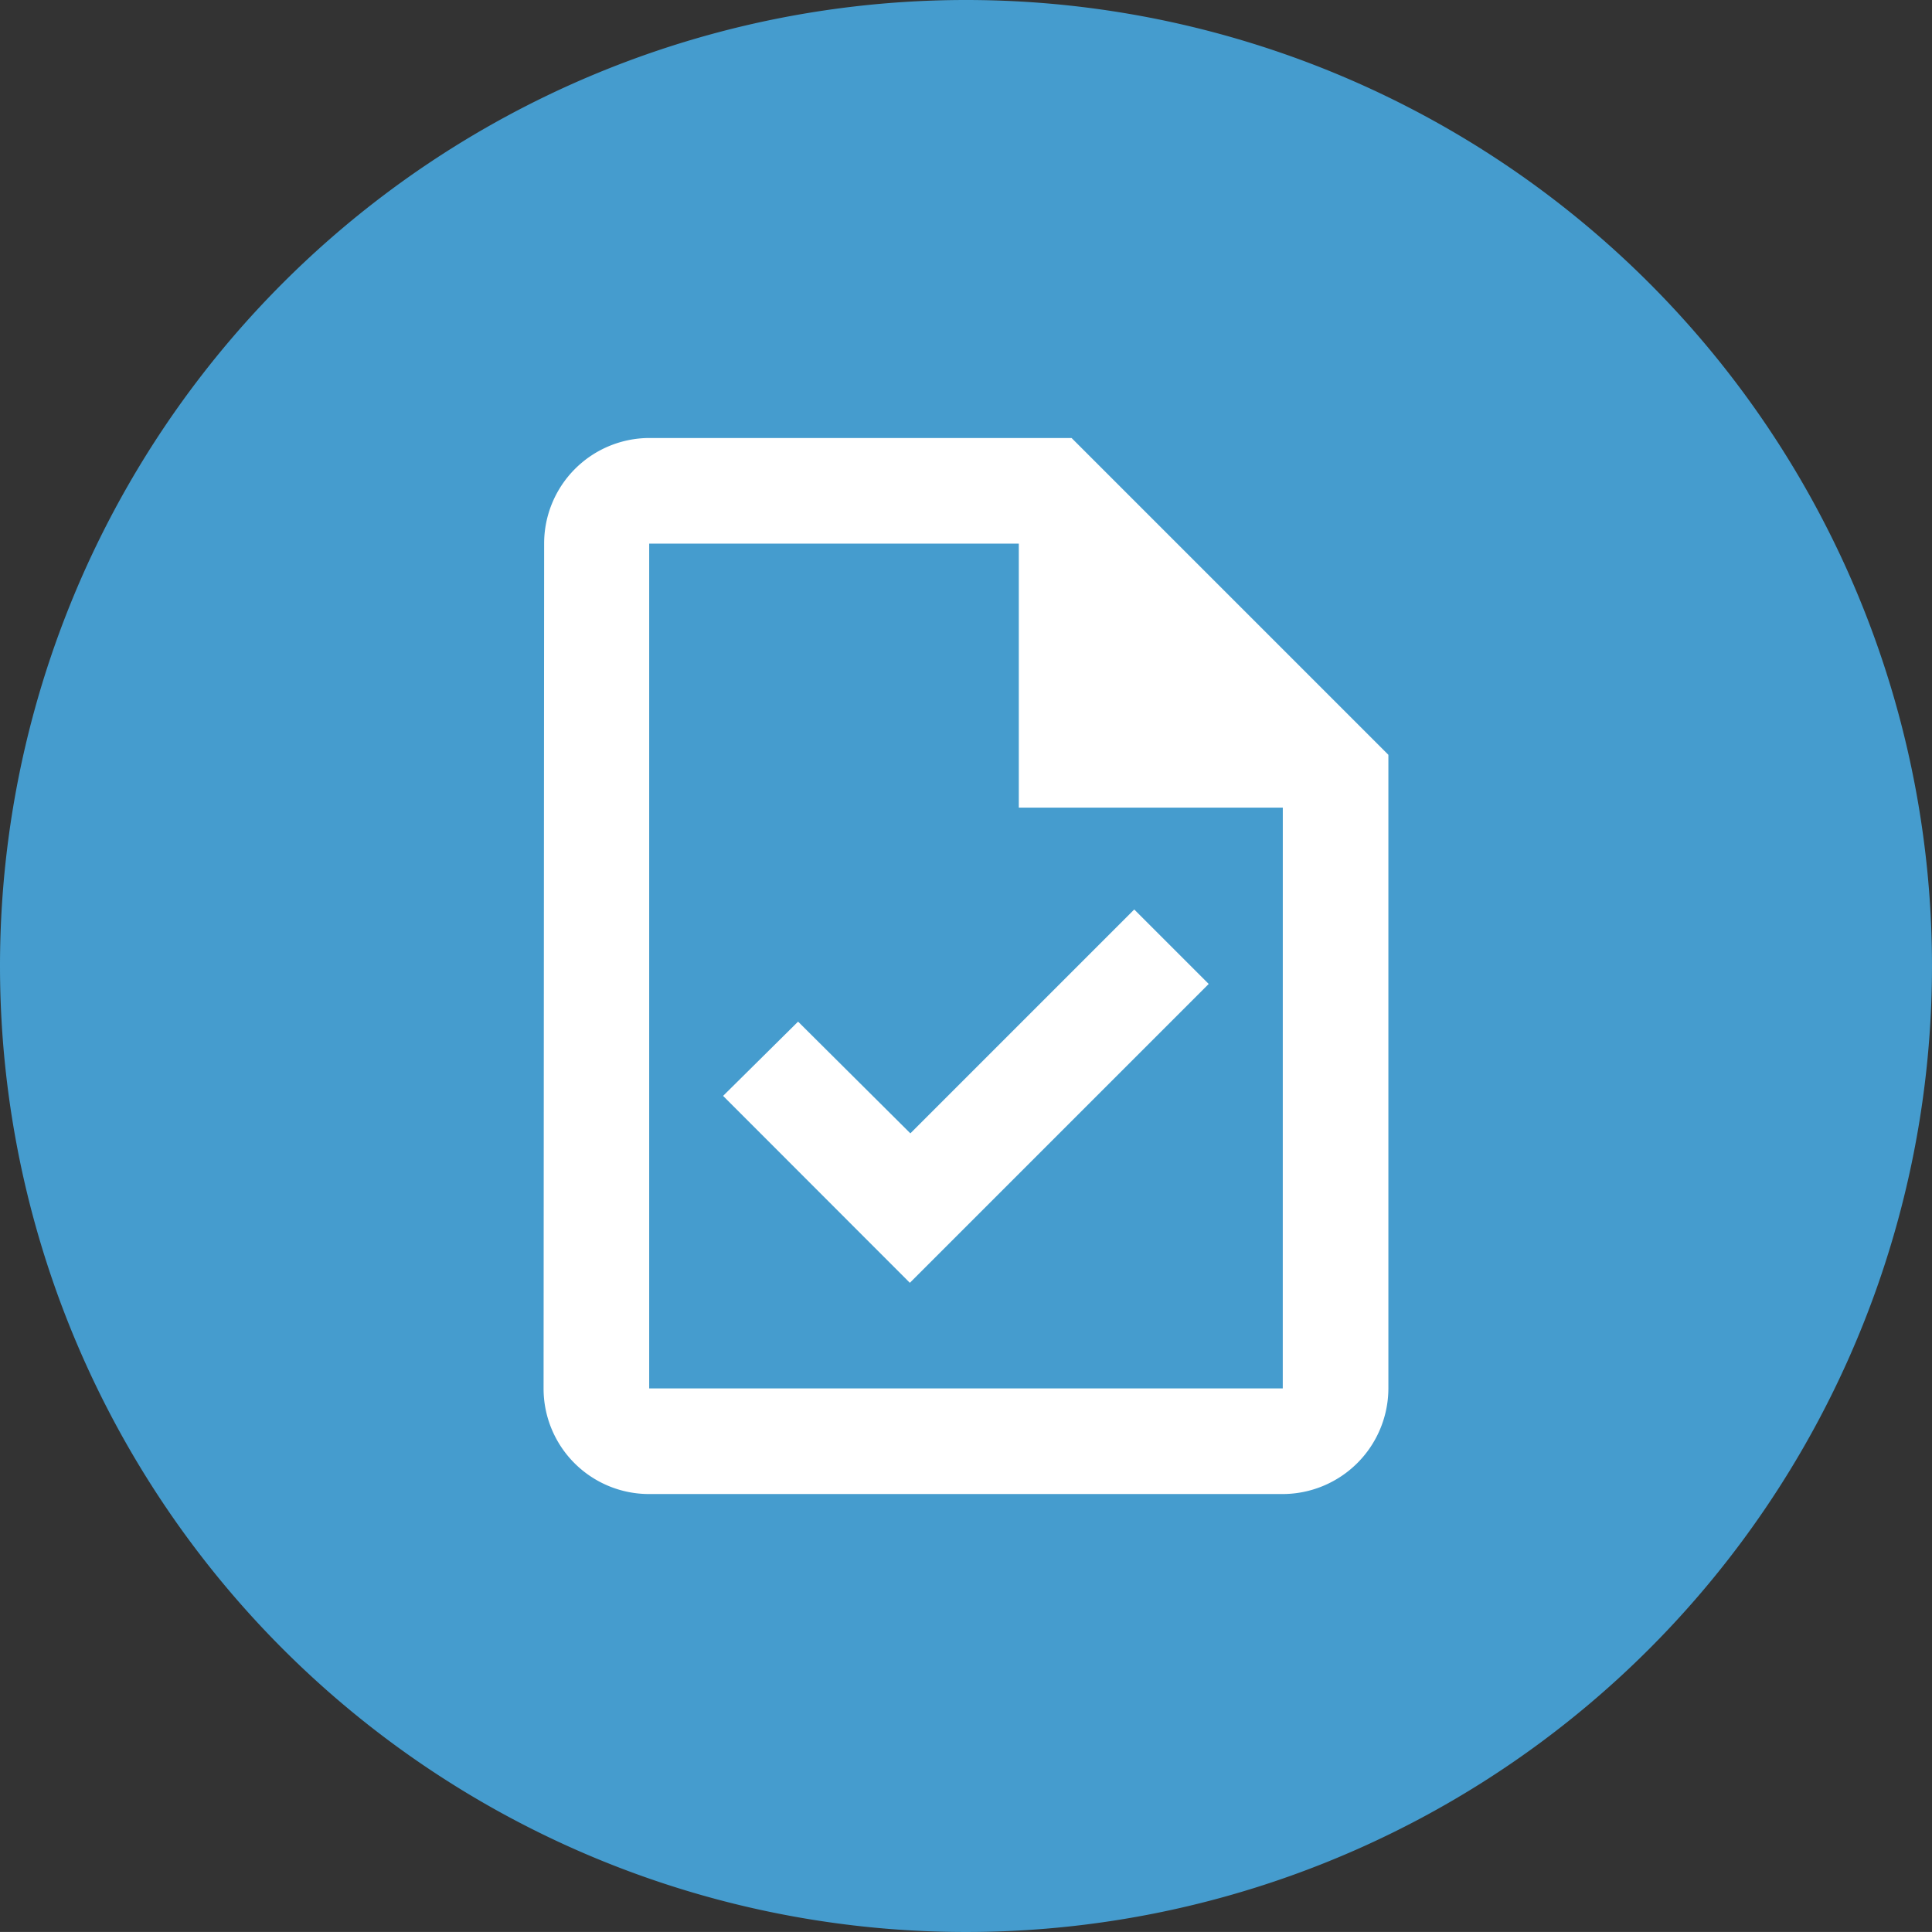
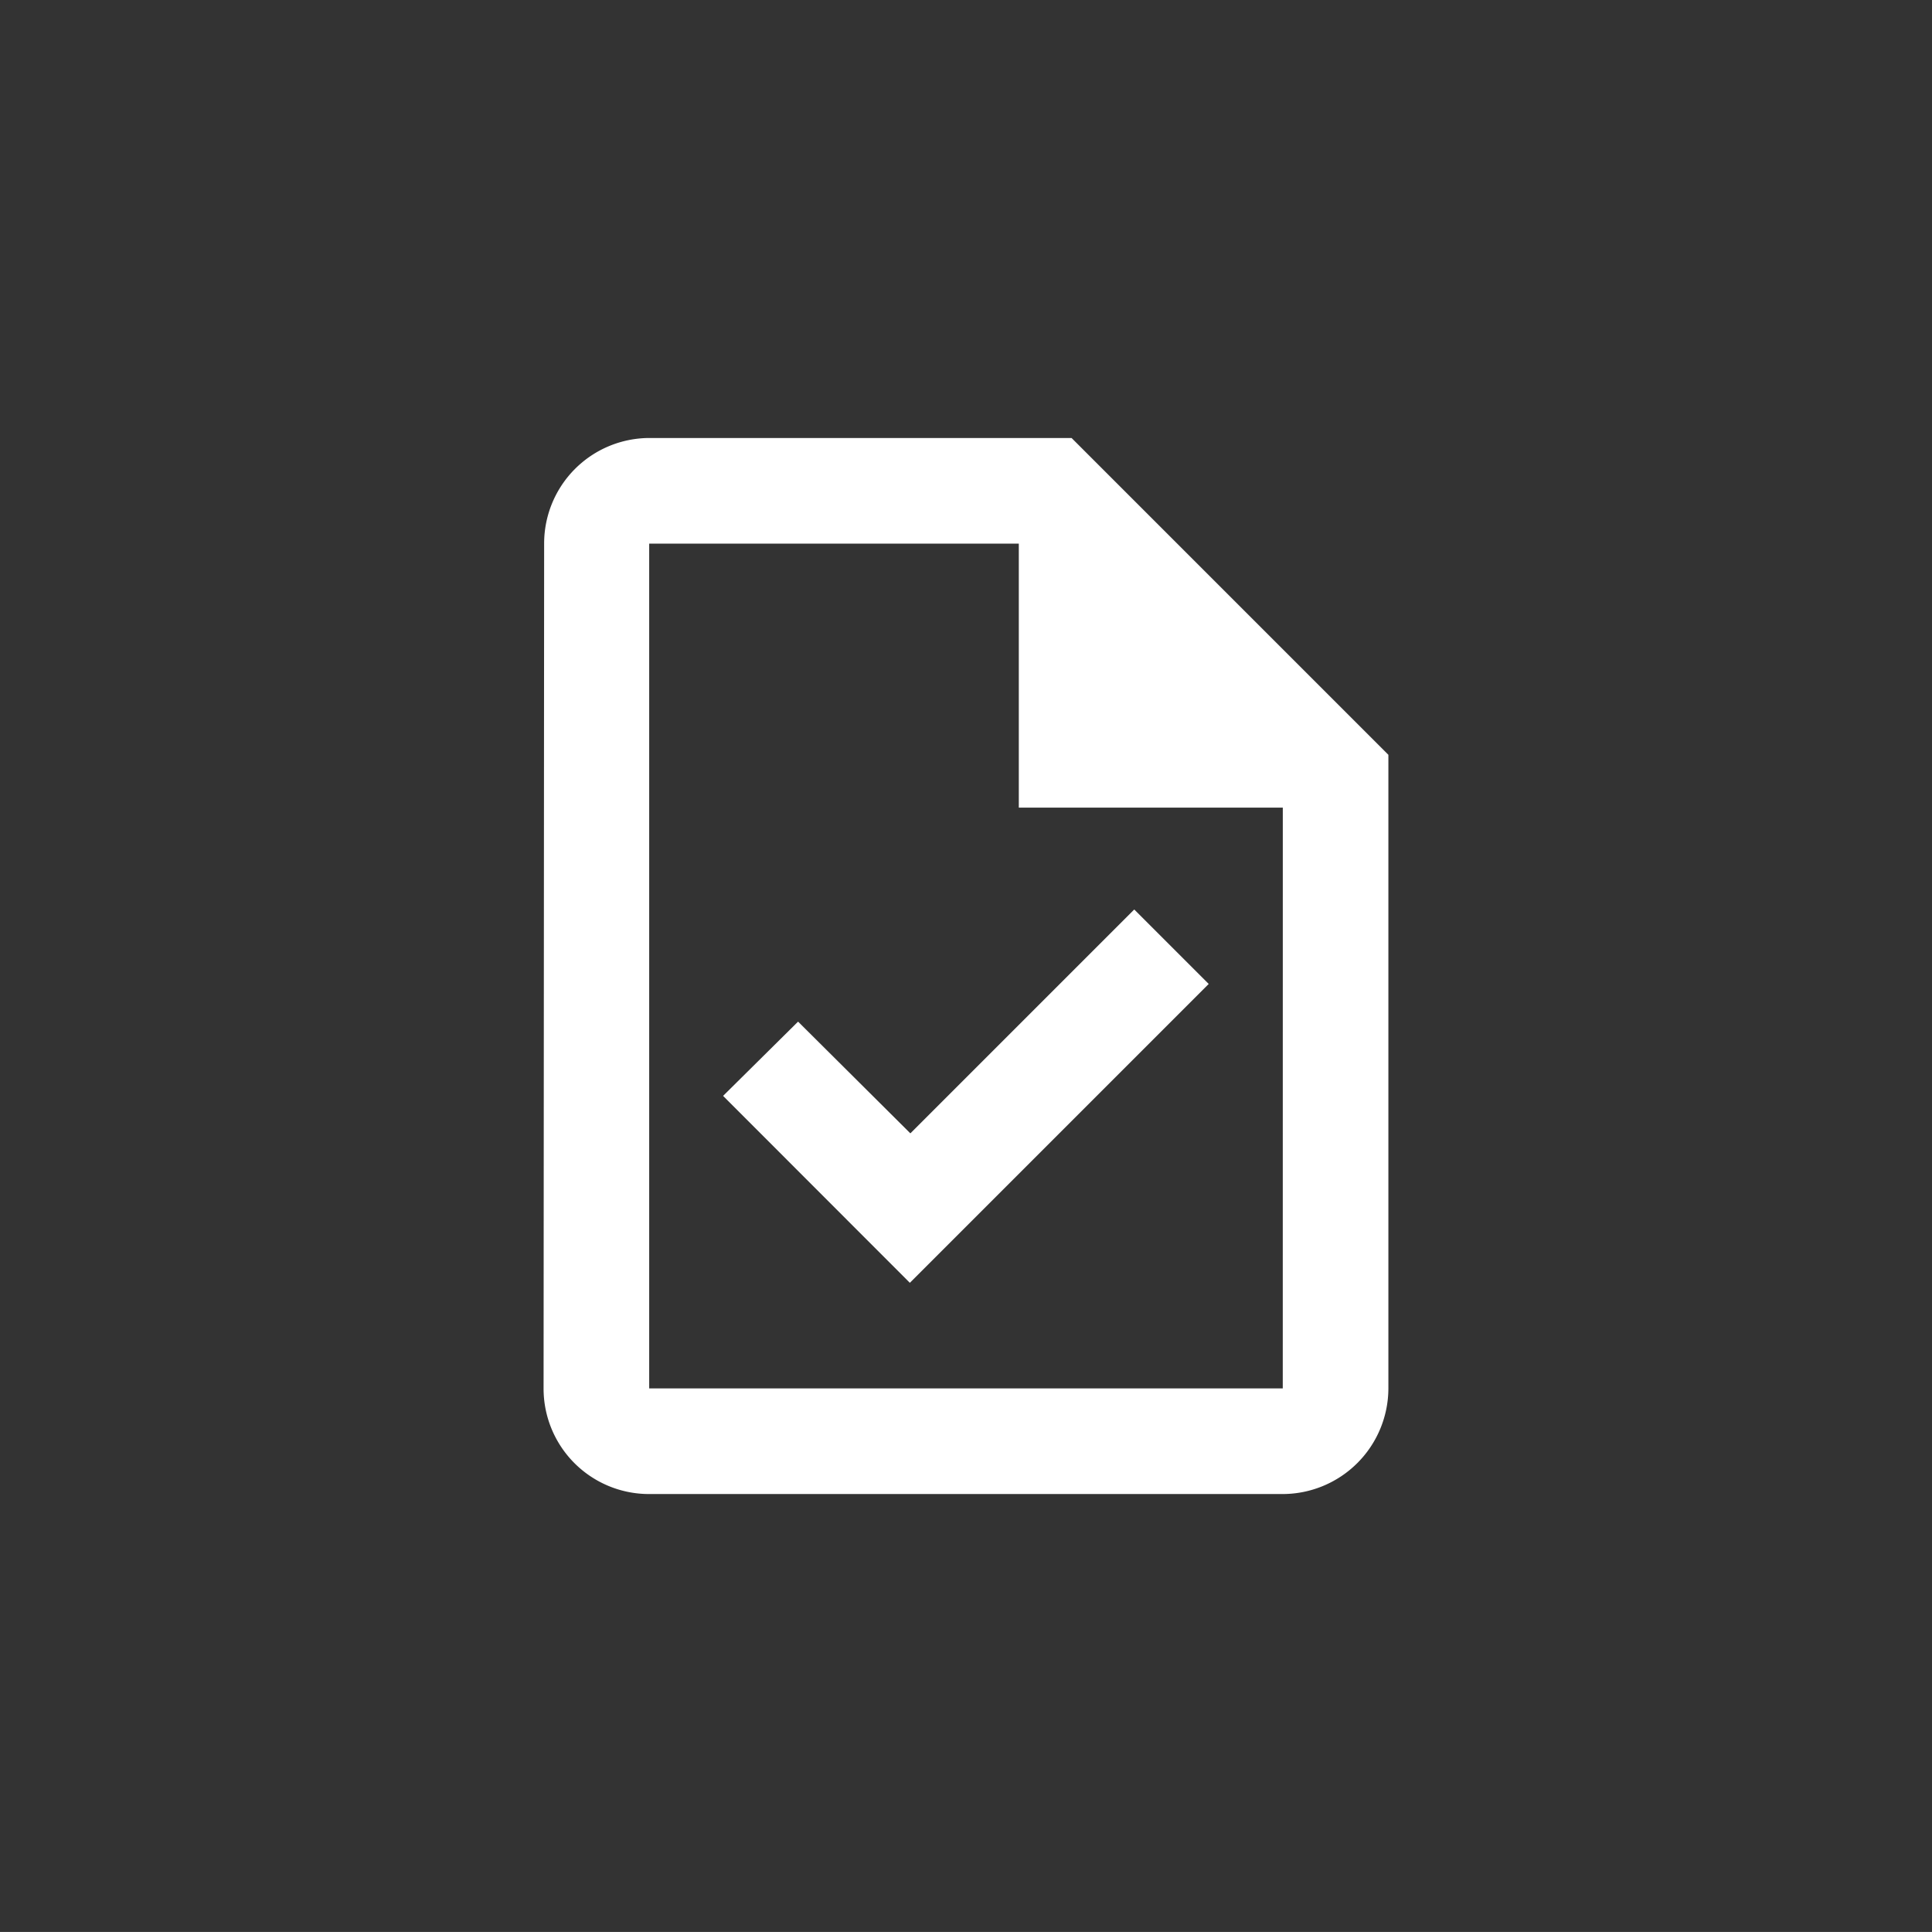
<svg xmlns="http://www.w3.org/2000/svg" width="48" height="47.999" viewBox="0 0 48 47.999">
  <rect x="0" y="0" width="48" height="47.999" fill="#333333" stroke="none" />
  <g id="apply" transform="translate(-200 -5122.999)">
-     <path id="Path_16266" data-name="Path 16266" d="M24,0A24,24,0,1,1,0,24,24,24,0,0,1,24,0Z" transform="translate(200 5122.999)" fill="#459cce" />
    <g id="task_black_24dp" transform="translate(208.258 5131.257)">
      <g id="Group_18964" data-name="Group 18964">
-         <path id="Path_59319" data-name="Path 59319" d="M0,0H31.483V31.483H0Z" fill="none" />
-       </g>
+         </g>
      <g id="Group_18965" data-name="Group 18965" transform="translate(5.247 2.624)">
        <path id="Path_59320" data-name="Path 59320" d="M17.118,2H6.624a2.62,2.62,0,0,0-2.61,2.624L4,25.613a2.62,2.62,0,0,0,2.61,2.624H22.365a2.631,2.631,0,0,0,2.624-2.624V9.871Zm5.247,23.613H6.624V4.624h9.183v6.559h6.559ZM10.323,16.5,8.46,18.345,13.1,22.989l7.425-7.425-1.85-1.85-5.562,5.562Z" transform="translate(-4 -2)" fill="#fff" />
      </g>
    </g>
  </g>
</svg>